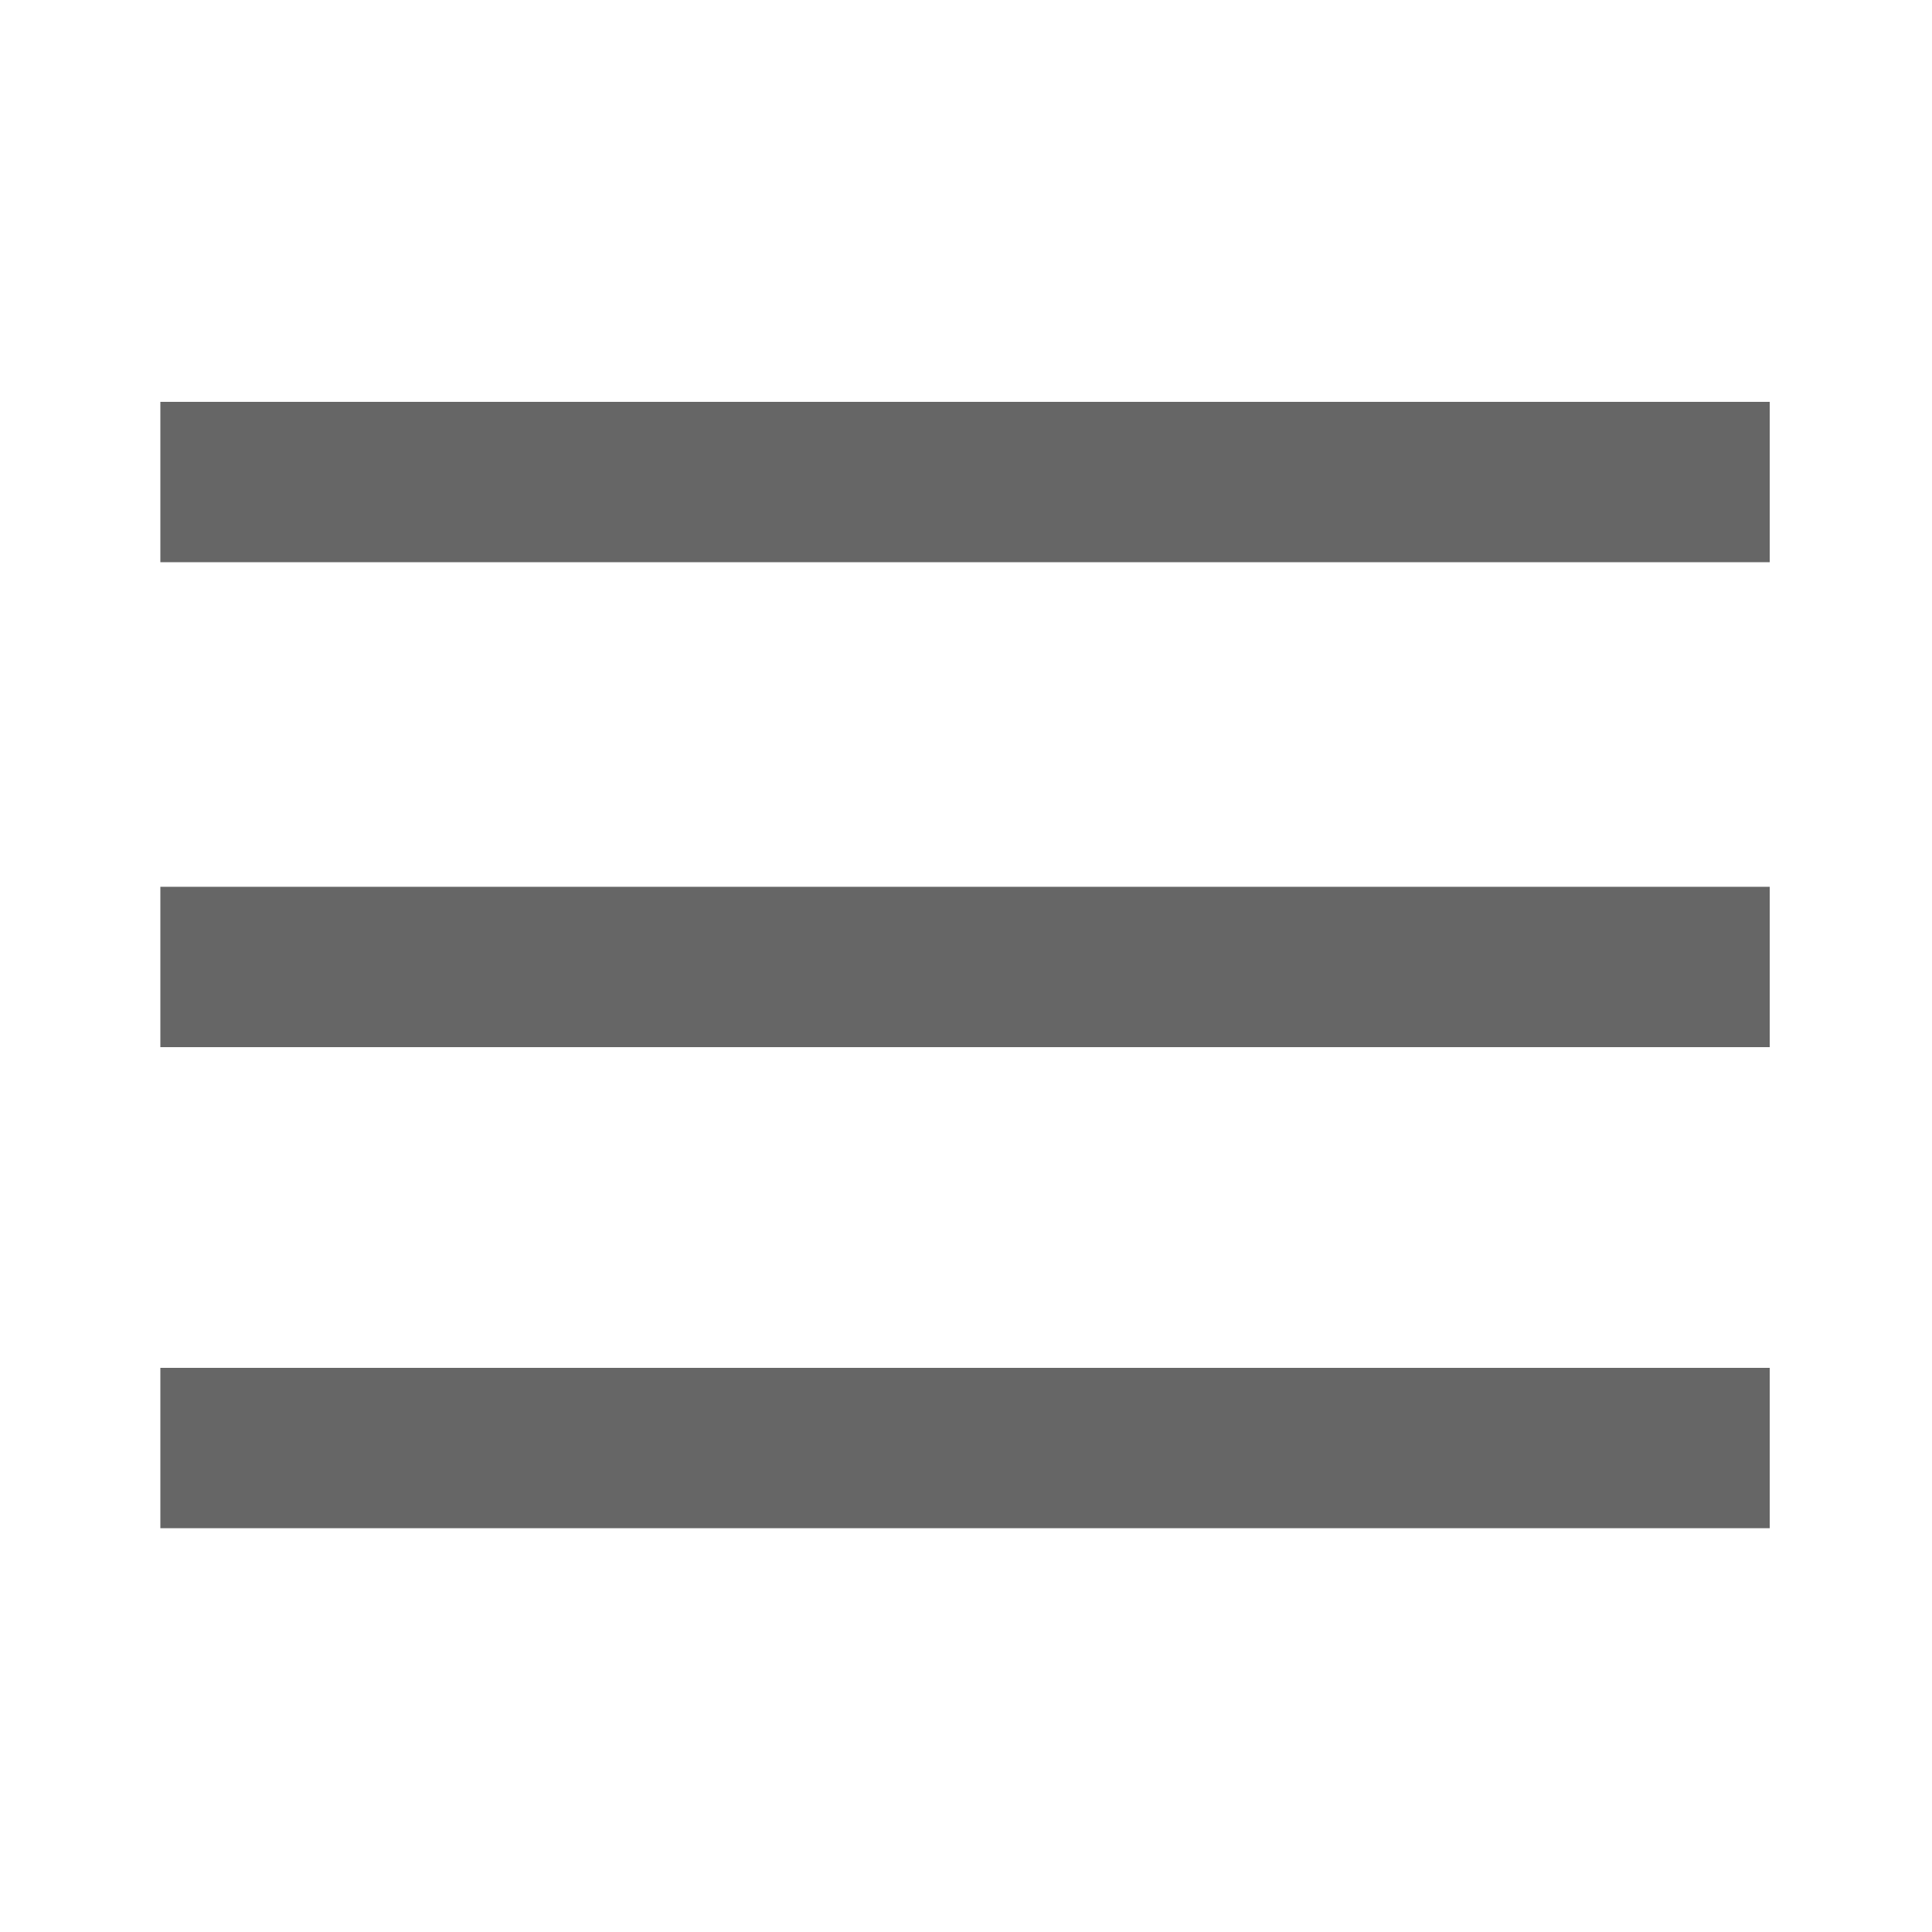
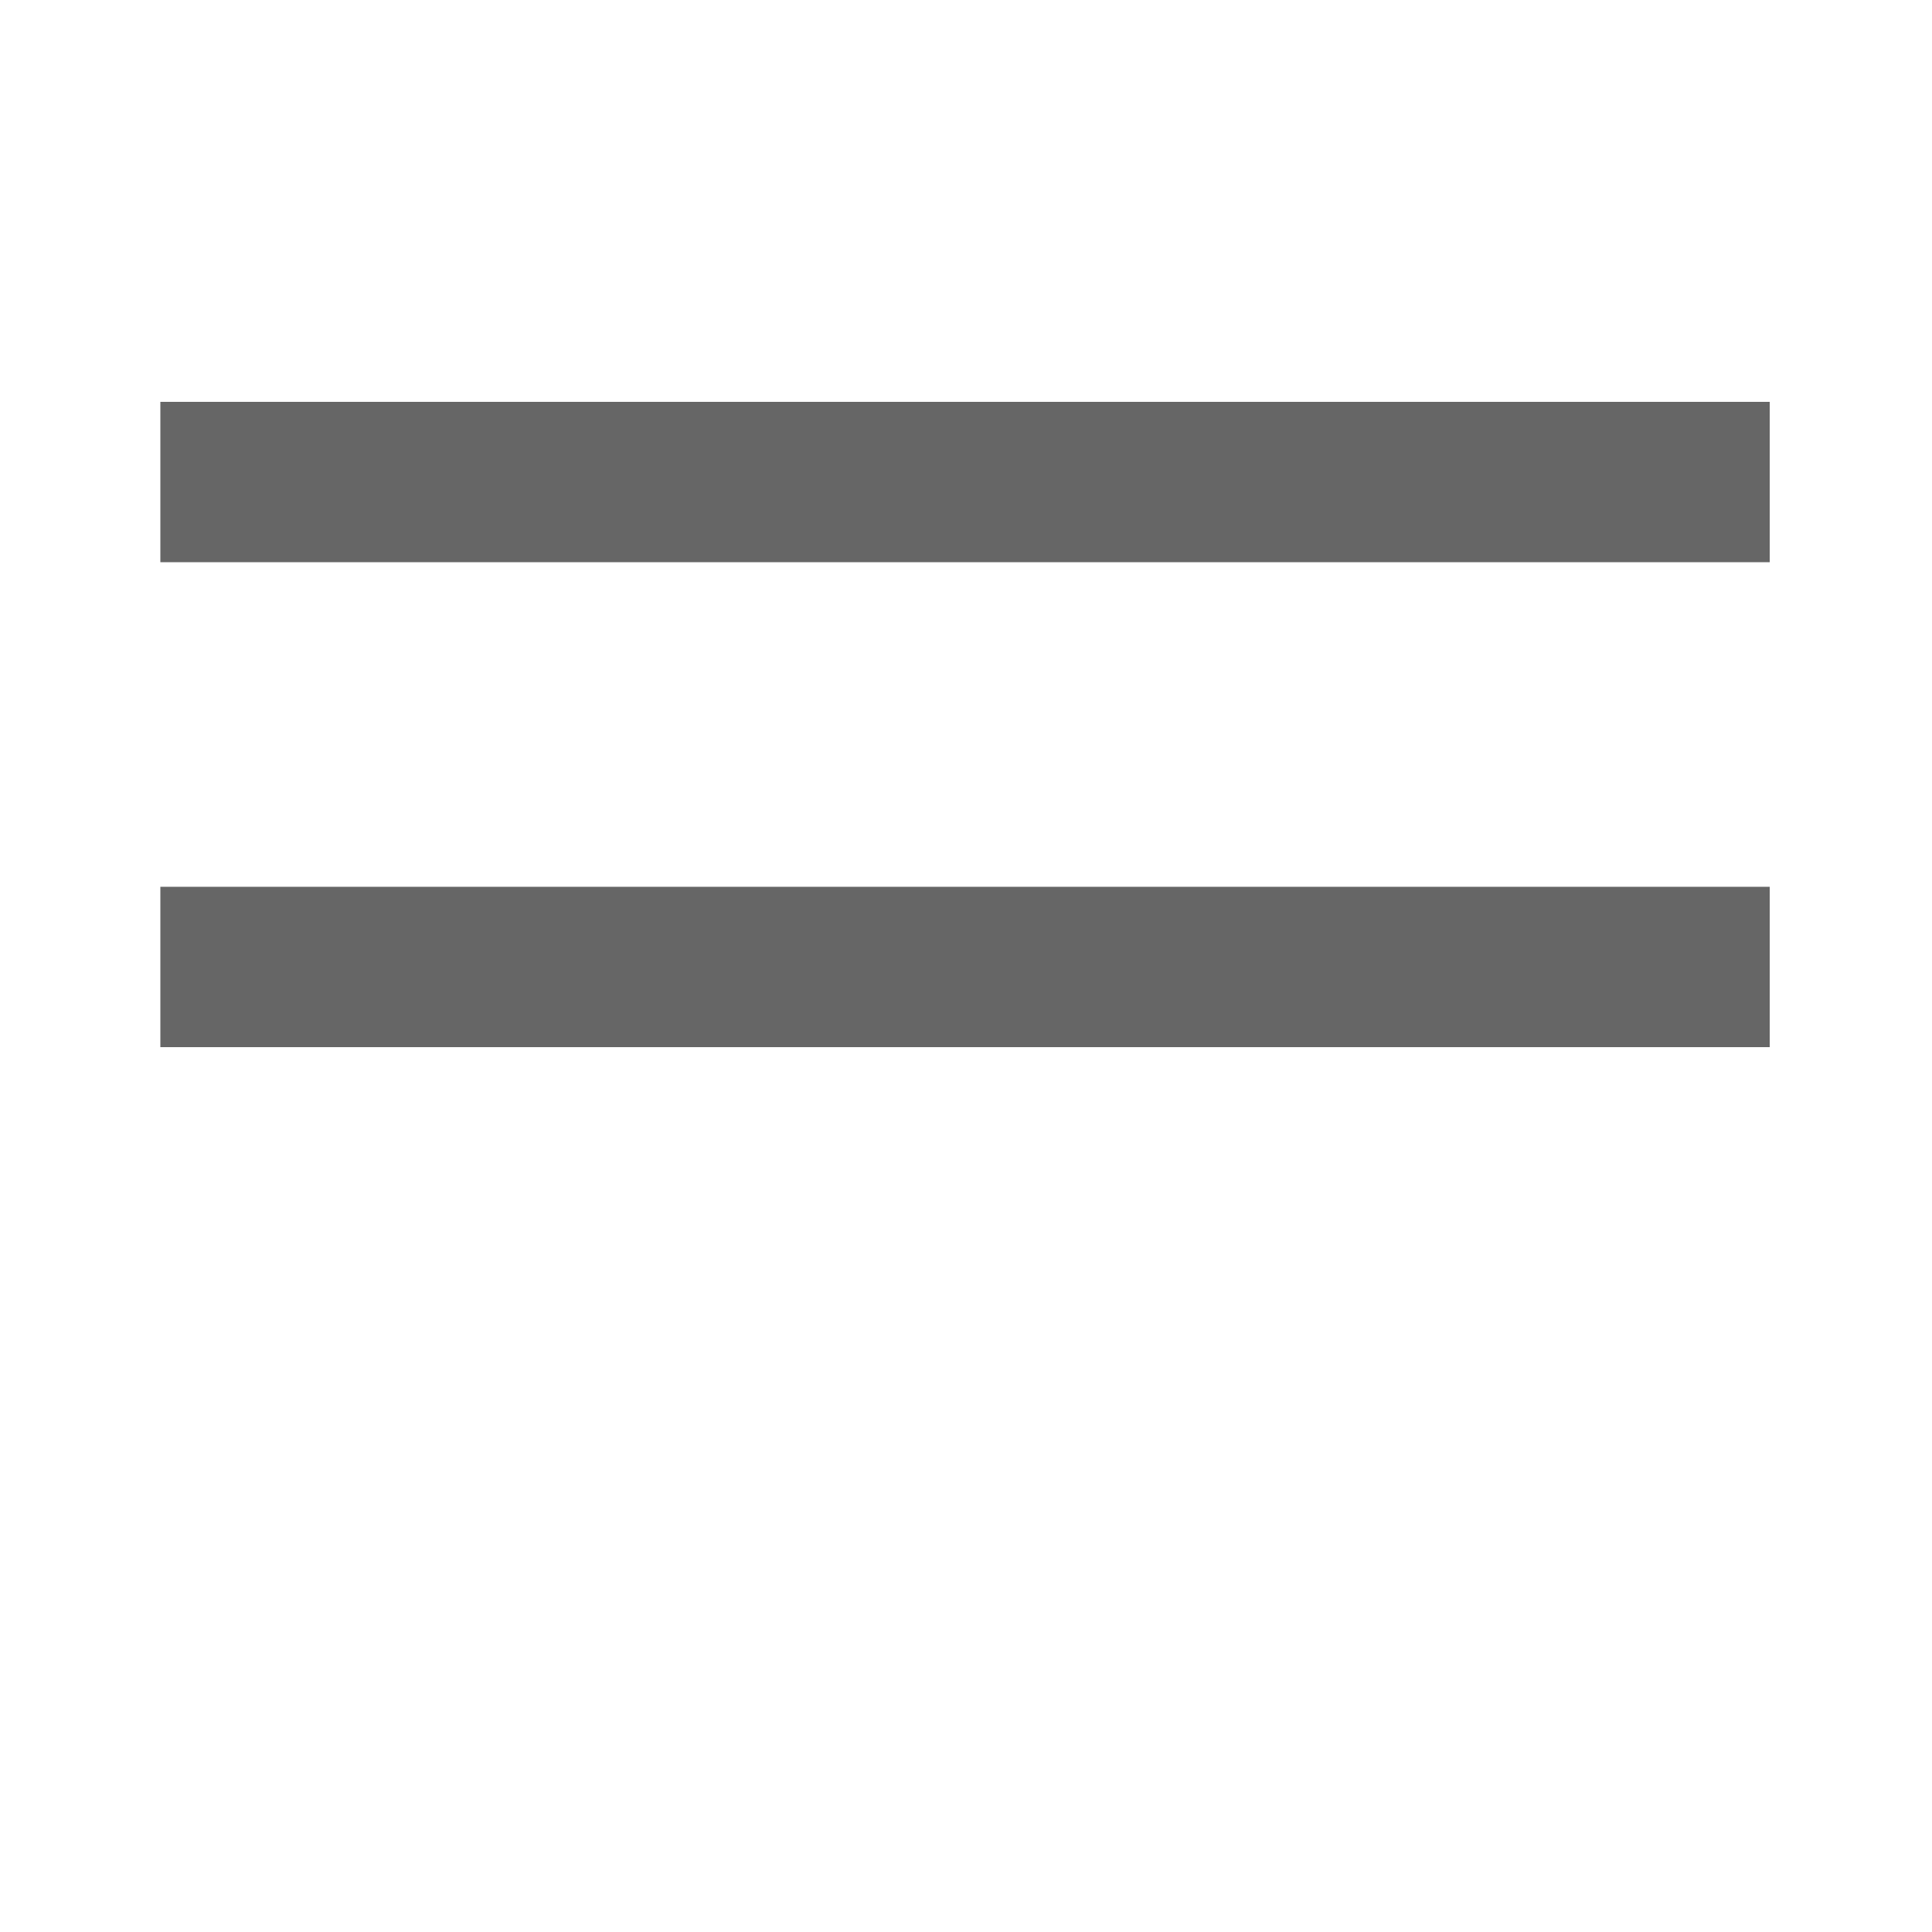
<svg xmlns="http://www.w3.org/2000/svg" version="1.1" id="Layer_1" x="0px" y="0px" viewBox="0 0 100 100" enable-background="new 0 0 100 100" xml:space="preserve">
-   <path fill="#666666" d="M8.3,70.8h83.3v8.3H8.3V70.8z M8.3,54.2h83.3v-8.3H8.3V54.2z M8.3,20.8v8.3h83.3v-8.3H8.3z" />
+   <path fill="#666666" d="M8.3,70.8h83.3H8.3V70.8z M8.3,54.2h83.3v-8.3H8.3V54.2z M8.3,20.8v8.3h83.3v-8.3H8.3z" />
</svg>